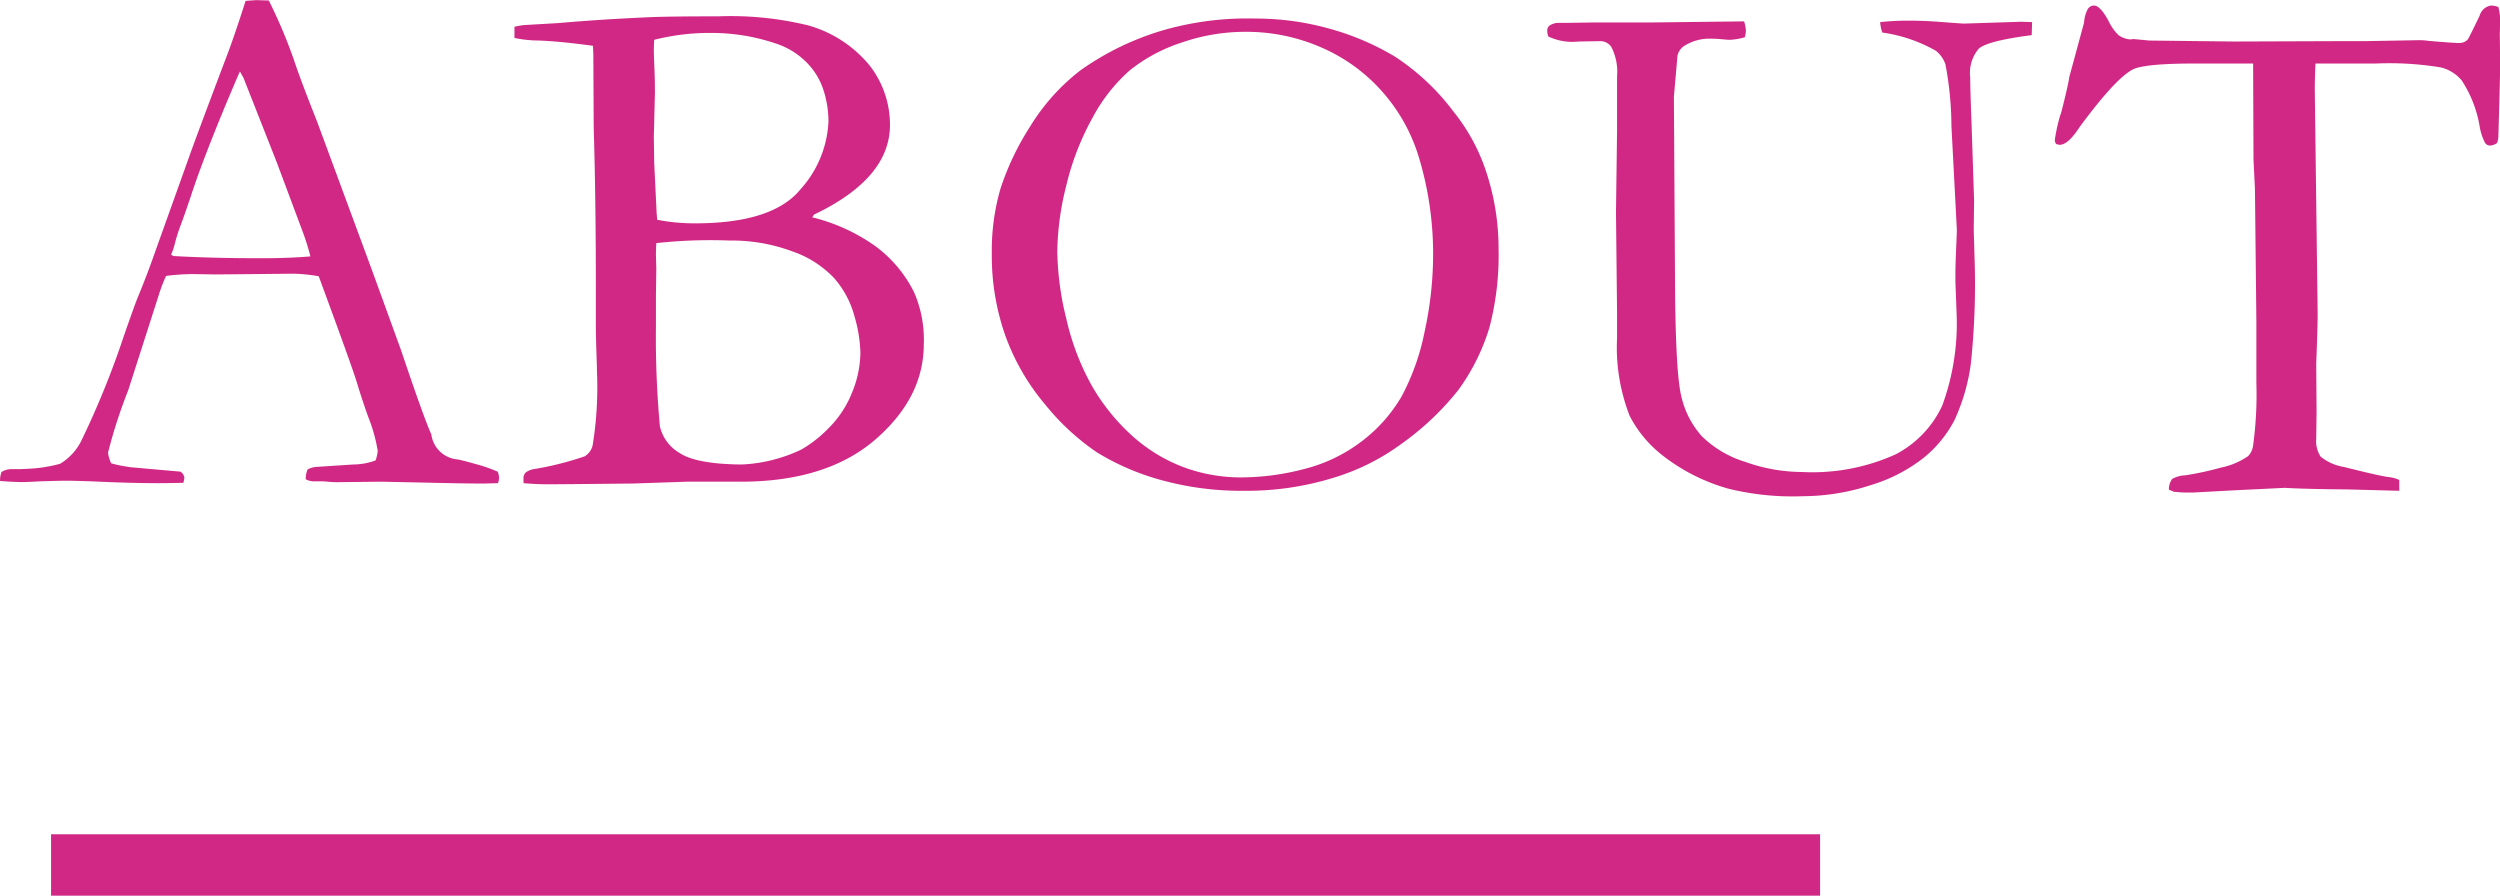
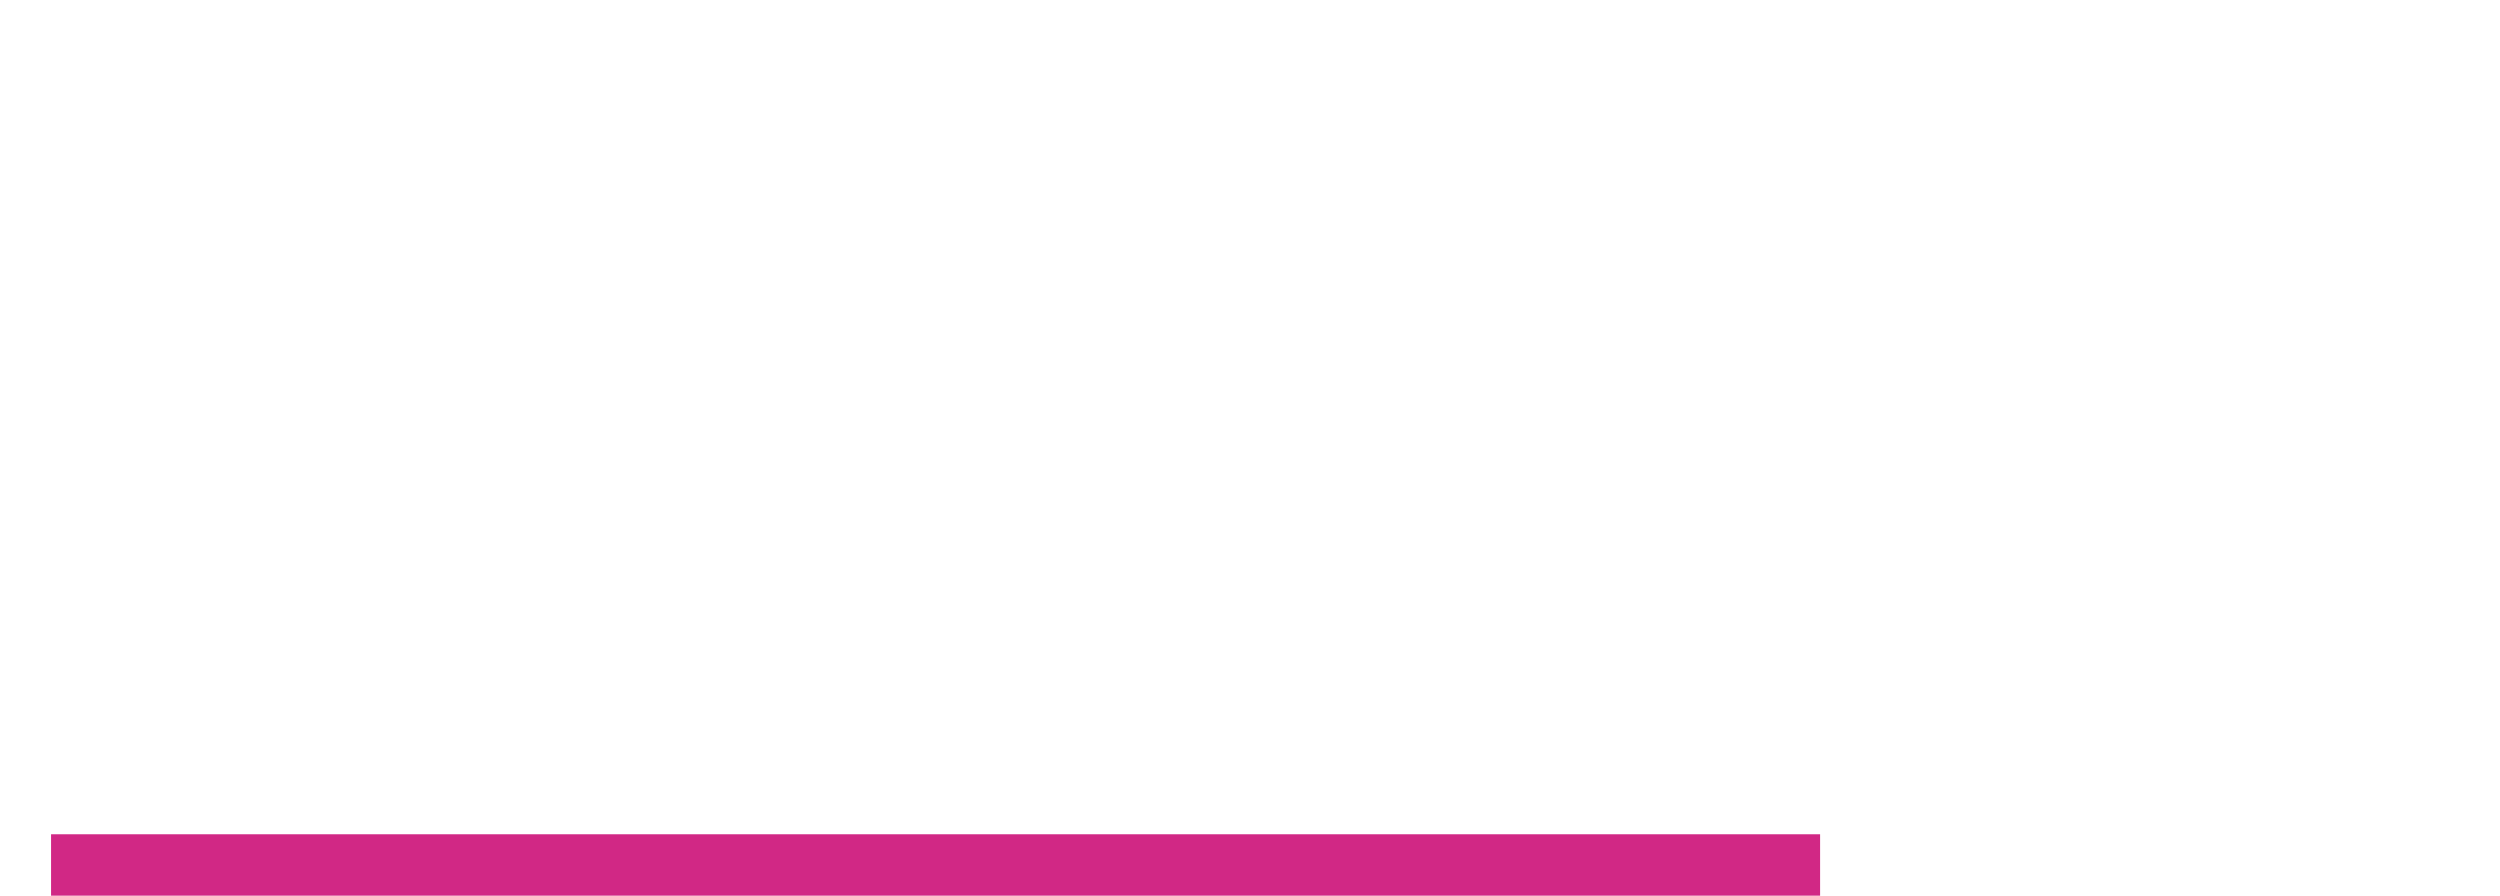
<svg xmlns="http://www.w3.org/2000/svg" id="ABOUT" width="203.5" height="72.91" viewBox="0 0 203.5 72.91">
  <defs>
    <style>
      .cls-1, .cls-2 {
        fill: #d12885;
        fill-rule: evenodd;
      }

      .cls-2 {
        stroke: #d12885;
        stroke-width: 4px;
      }
    </style>
  </defs>
-   <path id="ABOUT-2" data-name="ABOUT" class="cls-1" d="M741.849,5501.07v0.17q1.113,0.09,1.816.09,0.439,0,1.436-.06c1.016-.03,1.729-0.05,2.139-0.05s1.094,0.02,2.051.05q3.106,0.15,5.45.15,0.7,0,2.022-.03a1.631,1.631,0,0,0,.088-0.44,0.723,0.723,0,0,0-.322-0.47l-3.985-.35a12.759,12.759,0,0,1-1.641-.32,2.632,2.632,0,0,1-.264-0.88,41.01,41.01,0,0,1,1.641-5.07l2.582-8.05a12.58,12.58,0,0,1,.5-1.26,17.851,17.851,0,0,1,2.2-.15l1.846,0.03,6.27-.06a12.454,12.454,0,0,1,2.11.21q2.721,7.365,3.116,8.68t0.922,2.79a12.8,12.8,0,0,1,.762,2.73,2.754,2.754,0,0,1-.176.79,5.4,5.4,0,0,1-1.816.33l-3.076.2a1.859,1.859,0,0,0-.645.21,2.17,2.17,0,0,0-.146.79,1.431,1.431,0,0,0,.586.17h0.645a5.149,5.149,0,0,1,.629.04q0.368,0.03.718,0.03l3.546-.04,2.93,0.06q3.78,0.09,5.275.09,0.38,0,1.318-.03a1.135,1.135,0,0,0-.029-0.94,12.451,12.451,0,0,0-1.876-.64c-0.254-.08-0.7-0.2-1.333-0.35a2.341,2.341,0,0,1-2.183-2.04q-0.586-1.275-2.461-6.84l-2.371-6.53-4.448-12.04c-0.8-2.02-1.376-3.53-1.727-4.55a40.854,40.854,0,0,0-2.224-5.36l-1.025-.03-0.863.06c-0.586,1.84-1.084,3.3-1.5,4.4-1.641,4.33-2.677,7.11-3.106,8.32l-2.755,7.7q-0.675,1.935-1.407,3.69c-0.157.38-.538,1.43-1.143,3.17a70.322,70.322,0,0,1-3.43,8.46,4.515,4.515,0,0,1-1.757,1.94,11.532,11.532,0,0,1-2.665.41q-0.5.03-.7,0.03H742.7a1.57,1.57,0,0,0-.732.23,1.919,1.919,0,0,0-.117.56h0Zm13.922-18.25a5.132,5.132,0,0,0,.309-0.92,14.565,14.565,0,0,1,.513-1.59c0.274-.75.538-1.51,0.792-2.27,0.548-1.69,1.448-4.07,2.7-7.11,0.743-1.78,1.173-2.78,1.291-3.02l0.293,0.53,2.663,6.76q0.2,0.525,2.106,5.63a19.469,19.469,0,0,1,.674,2.13q-1.73.15-4.014,0.15-4.015,0-7.15-.18Zm29.942-17.43c1.27,0.05,2.735.2,4.4,0.43l0.029,0.73,0.029,5.88q0.177,5.775.176,13.49v3.04c0,0.19.019,0.95,0.059,2.25q0.029,0.675.029,1.11a29.3,29.3,0,0,1-.352,6.03,1.41,1.41,0,0,1-.659.89,25.541,25.541,0,0,1-4.146,1.04,1.439,1.439,0,0,0-.674.3,0.716,0.716,0,0,0-.147.51v0.33q1,0.09,2.022.09,1,0,6.857-.06l4.425-.15h4.366q6.974,0,10.944-3.41c2.647-2.28,3.97-4.87,3.97-7.79a9.626,9.626,0,0,0-.791-4.22,10.419,10.419,0,0,0-3.106-3.72,15.013,15.013,0,0,0-5.186-2.38l0.144-.22q6.185-2.955,6.185-7.29a7.84,7.84,0,0,0-1.656-4.85,9.953,9.953,0,0,0-5.025-3.27,26.658,26.658,0,0,0-7.3-.73q-3.663,0-5.362.06c-2.833.12-5.392,0.29-7.678,0.49l-2.754.16a6,6,0,0,0-.791.14v0.91a10.017,10.017,0,0,0,1.992.21h0Zm9.582,14.06-0.2-4.13-0.029-2.11,0.088-3.55c0-.58-0.01-1.17-0.03-1.75q-0.058-1.38-.058-1.68c0-.19.009-0.49,0.029-0.9a18.459,18.459,0,0,1,4.639-.56,16.362,16.362,0,0,1,5.227.85,6.234,6.234,0,0,1,2.51,1.52,5.679,5.679,0,0,1,1.41,2.3,8.449,8.449,0,0,1,.4,2.51,8.792,8.792,0,0,1-2.261,5.53q-2.26,2.79-8.6,2.79a16.139,16.139,0,0,1-3.083-.29Zm1.864,19.51a3.386,3.386,0,0,1-1.6-2.17,79.254,79.254,0,0,1-.322-8.14v-2.49l0.029-2.2-0.029-1.08c0-.22.009-0.55,0.029-1a40.667,40.667,0,0,1,5.988-.21,14.11,14.11,0,0,1,5.049.87,8.437,8.437,0,0,1,3.449,2.2,7.712,7.712,0,0,1,1.644,3.09,11.5,11.5,0,0,1,.484,2.96,8.7,8.7,0,0,1-.69,3.28,8.454,8.454,0,0,1-1.937,2.91,10.033,10.033,0,0,1-2.157,1.69,12.511,12.511,0,0,1-4.873,1.23Q798.524,5499.87,797.159,5498.96Zm26.53-9.52a18.3,18.3,0,0,0,3.267,5.62,19.379,19.379,0,0,0,4.19,3.86,20.2,20.2,0,0,0,5.084,2.21,24.516,24.516,0,0,0,6.945.91,23.844,23.844,0,0,0,7.149-1.04,18.113,18.113,0,0,0,5.538-2.74,22.509,22.509,0,0,0,4.718-4.46,17.089,17.089,0,0,0,2.5-5.04,23.127,23.127,0,0,0,.747-6.41,19.863,19.863,0,0,0-1.113-6.59,15.47,15.47,0,0,0-2.52-4.54,18.823,18.823,0,0,0-4.8-4.52,21.43,21.43,0,0,0-5.348-2.28,22.215,22.215,0,0,0-6.022-.82,24.789,24.789,0,0,0-7.56.97,22.745,22.745,0,0,0-6.651,3.23,16.841,16.841,0,0,0-4.1,4.56,22.018,22.018,0,0,0-2.418,5.05,18.056,18.056,0,0,0-.718,5.32A19.568,19.568,0,0,0,823.689,5489.44Zm14.27,10.59a13.186,13.186,0,0,1-4.176-2.67,16.564,16.564,0,0,1-3.135-4,20.349,20.349,0,0,1-2.007-5.33,23.968,23.968,0,0,1-.733-5.51,22.9,22.9,0,0,1,.733-5.33,21.629,21.629,0,0,1,2.139-5.52,13.66,13.66,0,0,1,3.047-3.87,13.319,13.319,0,0,1,4.19-2.24,15.794,15.794,0,0,1,5.216-.88,15.2,15.2,0,0,1,6.183,1.28,14.066,14.066,0,0,1,4.952,3.6,14.239,14.239,0,0,1,2.959,5.29,27.19,27.19,0,0,1,1.173,7.88,29.637,29.637,0,0,1-.7,6.39,19.019,19.019,0,0,1-1.86,5.23,12.5,12.5,0,0,1-3.209,3.63,12.877,12.877,0,0,1-4.7,2.28,20.285,20.285,0,0,1-5.113.69A13.35,13.35,0,0,1,837.959,5500.03Zm38.151-36.11h-4.63l-1.963.03h-0.762a1.351,1.351,0,0,0-.791.23,0.516,0.516,0,0,0-.176.41,1.484,1.484,0,0,0,.088.47,4.58,4.58,0,0,0,2.461.41l1.729-.03a1.074,1.074,0,0,1,.938.47,4.389,4.389,0,0,1,.469,2.38v4.45l-0.088,6.63,0.088,8.21v2.02a15.358,15.358,0,0,0,1.025,6.34,9.766,9.766,0,0,0,2.755,3.28,15.448,15.448,0,0,0,5.362,2.67,22.005,22.005,0,0,0,6.036.59,17.811,17.811,0,0,0,5.406-.88,13.091,13.091,0,0,0,4.381-2.25,9.743,9.743,0,0,0,2.5-3.06,15.985,15.985,0,0,0,1.334-4.6,61.721,61.721,0,0,0,.322-7.83l-0.088-3.05,0.029-2.41-0.2-6.06q-0.117-3.06-.117-3.96a3.048,3.048,0,0,1,.7-2.33c0.469-.42,1.9-0.79,4.308-1.1l0.029-1.06-0.908-.03-4.63.15q-0.176,0-2.11-.15-1.29-.09-2.461-0.09a21.568,21.568,0,0,0-2.256.12,3.1,3.1,0,0,0,.175.85,12.23,12.23,0,0,1,4.337,1.47,2.32,2.32,0,0,1,.806,1.14,27.609,27.609,0,0,1,.483,5.01l0.44,8.42c0,0.16-.02.69-0.059,1.6s-0.058,1.52-.058,1.83v0.85c0.058,1.47.088,2.25,0.088,2.35a19.41,19.41,0,0,1-1.158,7.69,8.489,8.489,0,0,1-3.809,3.98,16.44,16.44,0,0,1-7.633,1.43,13.838,13.838,0,0,1-4.586-.82,8.63,8.63,0,0,1-3.531-2.08,7.24,7.24,0,0,1-1.67-3.21q-0.5-1.95-.528-9.93l-0.088-14.51,0.293-3.34a1.288,1.288,0,0,1,.645-0.85,3.822,3.822,0,0,1,2.139-.53c0.2,0,.454.01,0.777,0.04s0.551,0.05.688,0.05a4.878,4.878,0,0,0,1.231-.21,2.337,2.337,0,0,0,.088-0.53,3.036,3.036,0,0,0-.147-0.76Zm33.463,7.47a13.562,13.562,0,0,0-.469,2.11,0.564,0.564,0,0,0,.117.32l0.264,0.06c0.469,0,1.015-.48,1.641-1.45,1.894-2.57,3.32-4.13,4.278-4.66q0.908-.51,5.128-0.51h4.717l0.03,7.82,0.117,2.35,0.117,10.87v4.98a30.744,30.744,0,0,1-.264,5.06,1.529,1.529,0,0,1-.41.88,5.967,5.967,0,0,1-2.2.93,25.633,25.633,0,0,1-2.9.63,2.356,2.356,0,0,0-1.084.3,1.438,1.438,0,0,0-.263.87l0.41,0.17a11.922,11.922,0,0,0,1.611.06l3.136-.17,4.278-.21c1.152,0.07,2.871.11,5.157,0.13l4.161,0.11v-0.88a2.63,2.63,0,0,0-.909-0.24c-0.605-.09-1.807-0.37-3.6-0.82a3.993,3.993,0,0,1-1.9-.85,2.352,2.352,0,0,1-.352-1.46l0.029-2.18-0.029-3.9c0.078-2.01.117-3.38,0.117-4.1l-0.234-18.21c0-.64.019-1.36,0.058-2.14h4.953a25.51,25.51,0,0,1,5.259.32,3.209,3.209,0,0,1,1.685,1.05,9.767,9.767,0,0,1,1.465,3.74,4.462,4.462,0,0,0,.44,1.35,0.5,0.5,0,0,0,.41.22,1.142,1.142,0,0,0,.557-0.2,1.431,1.431,0,0,0,.117-0.58q0.146-4.92.146-5.82l-0.029-2.47,0.029-1.16a4.4,4.4,0,0,0-.146-1.05,1.893,1.893,0,0,0-.586-0.12,1.136,1.136,0,0,0-.938.83c-0.586,1.21-.908,1.86-0.967,1.93a0.916,0.916,0,0,1-.7.29c-0.313,0-1.133-.06-2.461-0.17a5.6,5.6,0,0,0-.733-0.06l-4.542.08h-2.4l-8.176.03-6.915-.08-1.26-.12-0.293.03a1.963,1.963,0,0,1-.938-0.34,3.914,3.914,0,0,1-.82-1.16q-0.675-1.26-1.2-1.26a0.617,0.617,0,0,0-.469.25,2.547,2.547,0,0,0-.323,1.13l-1.2,4.42c-0.078.53-.313,1.55-0.7,3.05h0Z" transform="translate(-741.844 -5462.09)" />
  <path id="線_1" data-name="線 1" class="cls-2" d="M748,5533v-1H888v1H748Z" transform="translate(-741.844 -5462.09)" />
</svg>